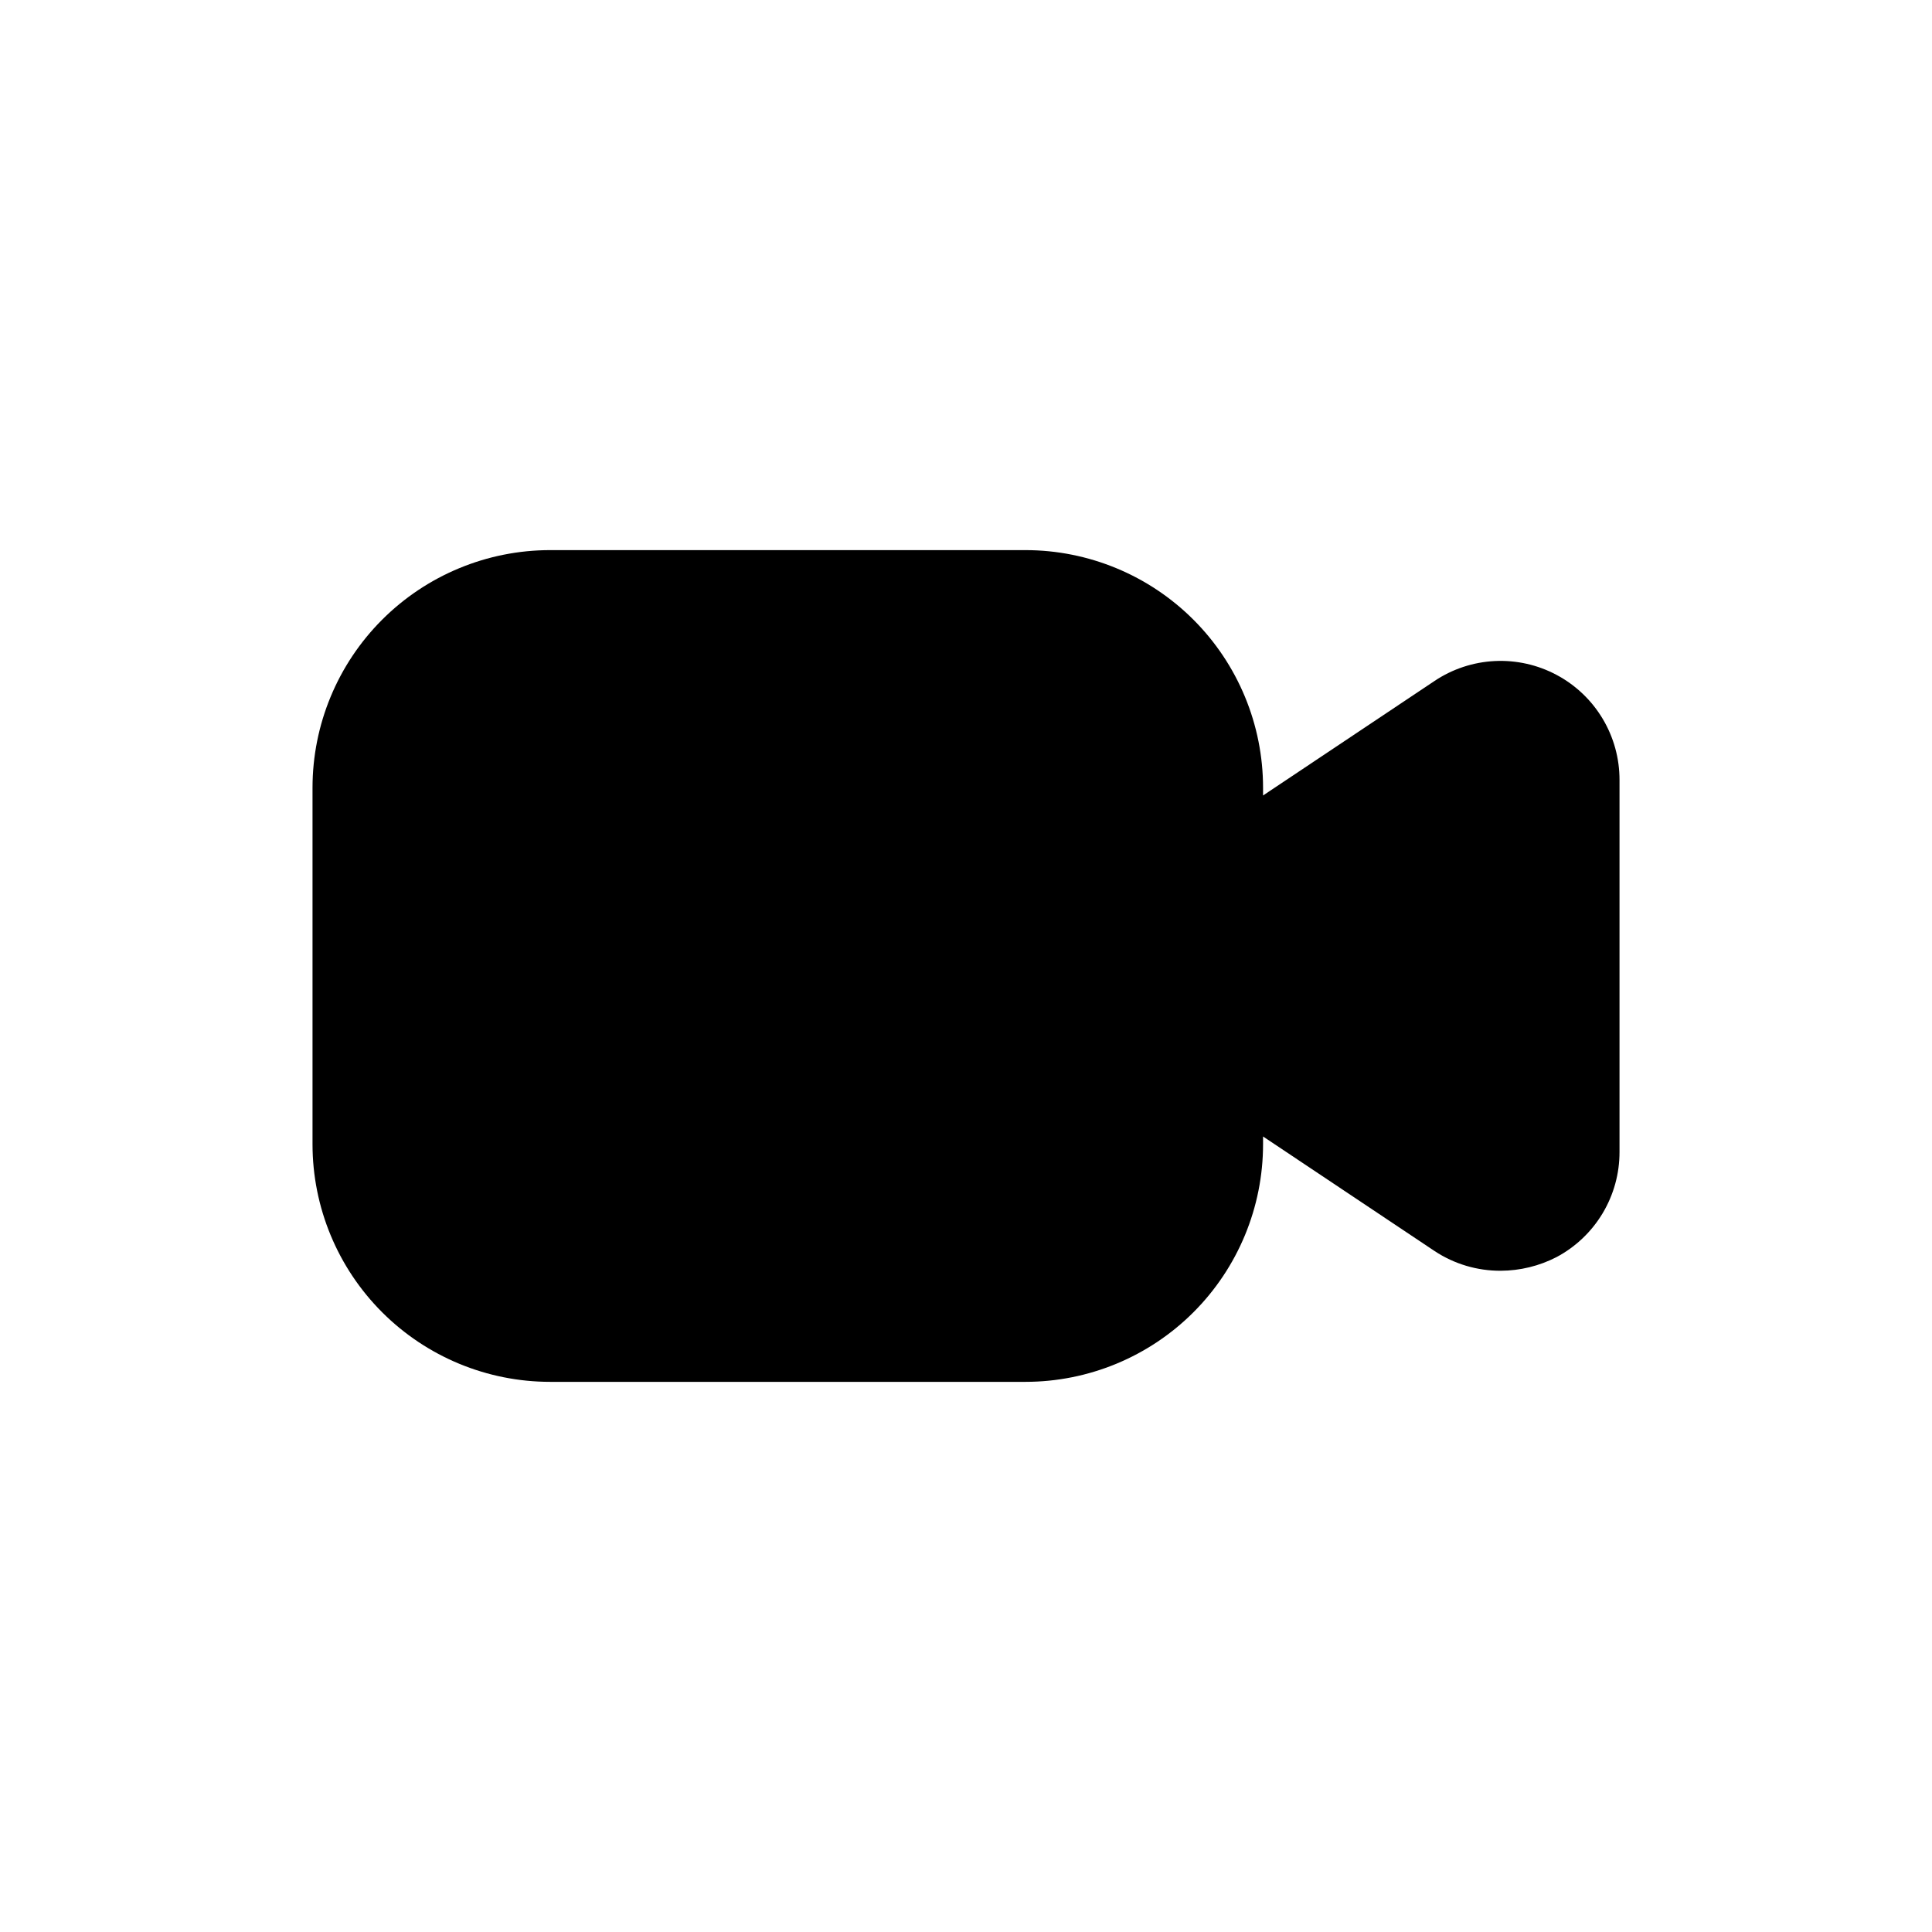
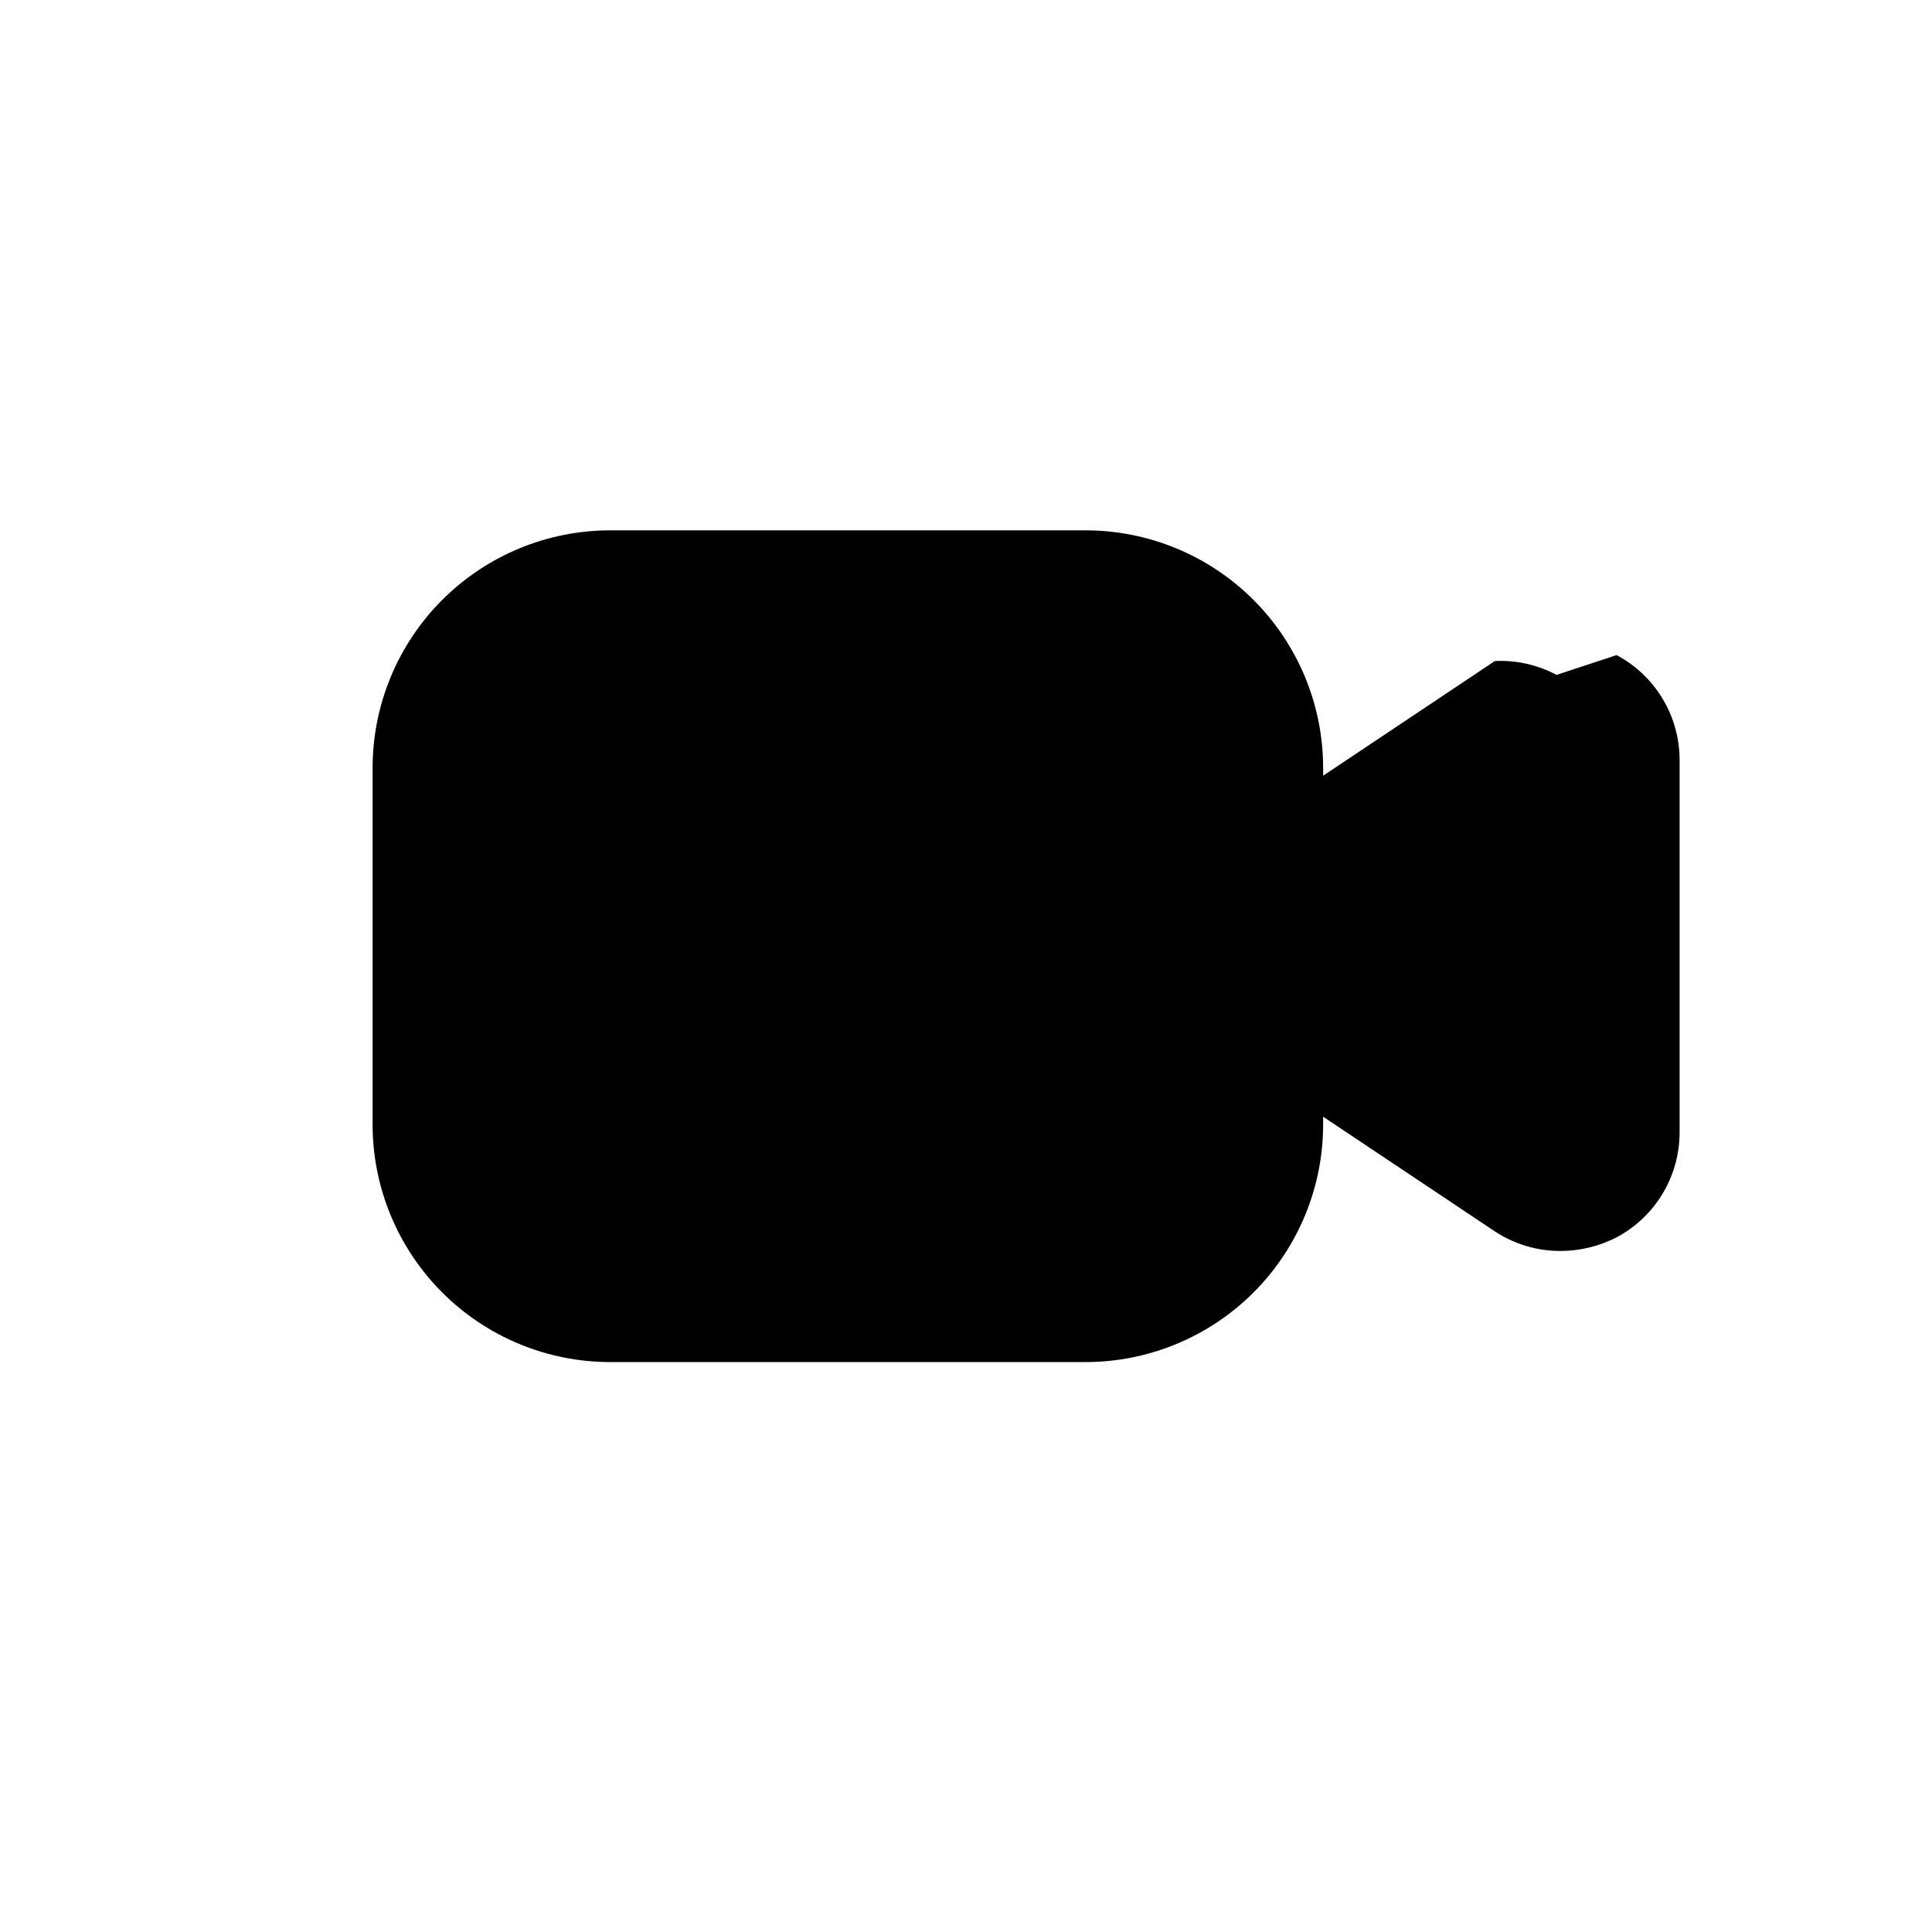
<svg xmlns="http://www.w3.org/2000/svg" fill="#000000" width="800px" height="800px" version="1.1" viewBox="144 144 512 512">
-   <path d="m556.5 322.85c-5.023-2.676-10.672-3.945-16.355-3.668s-11.188 2.09-15.922 5.242l-45.5 30.387v-2.047c0-16.703-6.637-32.719-18.445-44.531-11.809-11.809-27.828-18.445-44.531-18.445h-125.95c-16.703 0-32.719 6.637-44.531 18.445-11.809 11.812-18.445 27.828-18.445 44.531v94.465c0 16.703 6.637 32.723 18.445 44.531 11.812 11.809 27.828 18.445 44.531 18.445h125.95c16.703 0 32.723-6.637 44.531-18.445 11.809-11.809 18.445-27.828 18.445-44.531v-2.047l45.5 30.387c5.188 3.418 11.266 5.223 17.477 5.195 5.148-0.02 10.223-1.262 14.801-3.621 5.051-2.691 9.273-6.707 12.215-11.617 2.938-4.91 4.484-10.527 4.473-16.25v-98.559c0.012-5.723-1.535-11.34-4.473-16.25-2.941-4.91-7.164-8.926-12.215-11.617z" />
+   <path d="m556.5 322.85c-5.023-2.676-10.672-3.945-16.355-3.668l-45.5 30.387v-2.047c0-16.703-6.637-32.719-18.445-44.531-11.809-11.809-27.828-18.445-44.531-18.445h-125.95c-16.703 0-32.719 6.637-44.531 18.445-11.809 11.812-18.445 27.828-18.445 44.531v94.465c0 16.703 6.637 32.723 18.445 44.531 11.812 11.809 27.828 18.445 44.531 18.445h125.95c16.703 0 32.723-6.637 44.531-18.445 11.809-11.809 18.445-27.828 18.445-44.531v-2.047l45.5 30.387c5.188 3.418 11.266 5.223 17.477 5.195 5.148-0.02 10.223-1.262 14.801-3.621 5.051-2.691 9.273-6.707 12.215-11.617 2.938-4.91 4.484-10.527 4.473-16.25v-98.559c0.012-5.723-1.535-11.34-4.473-16.25-2.941-4.91-7.164-8.926-12.215-11.617z" />
</svg>